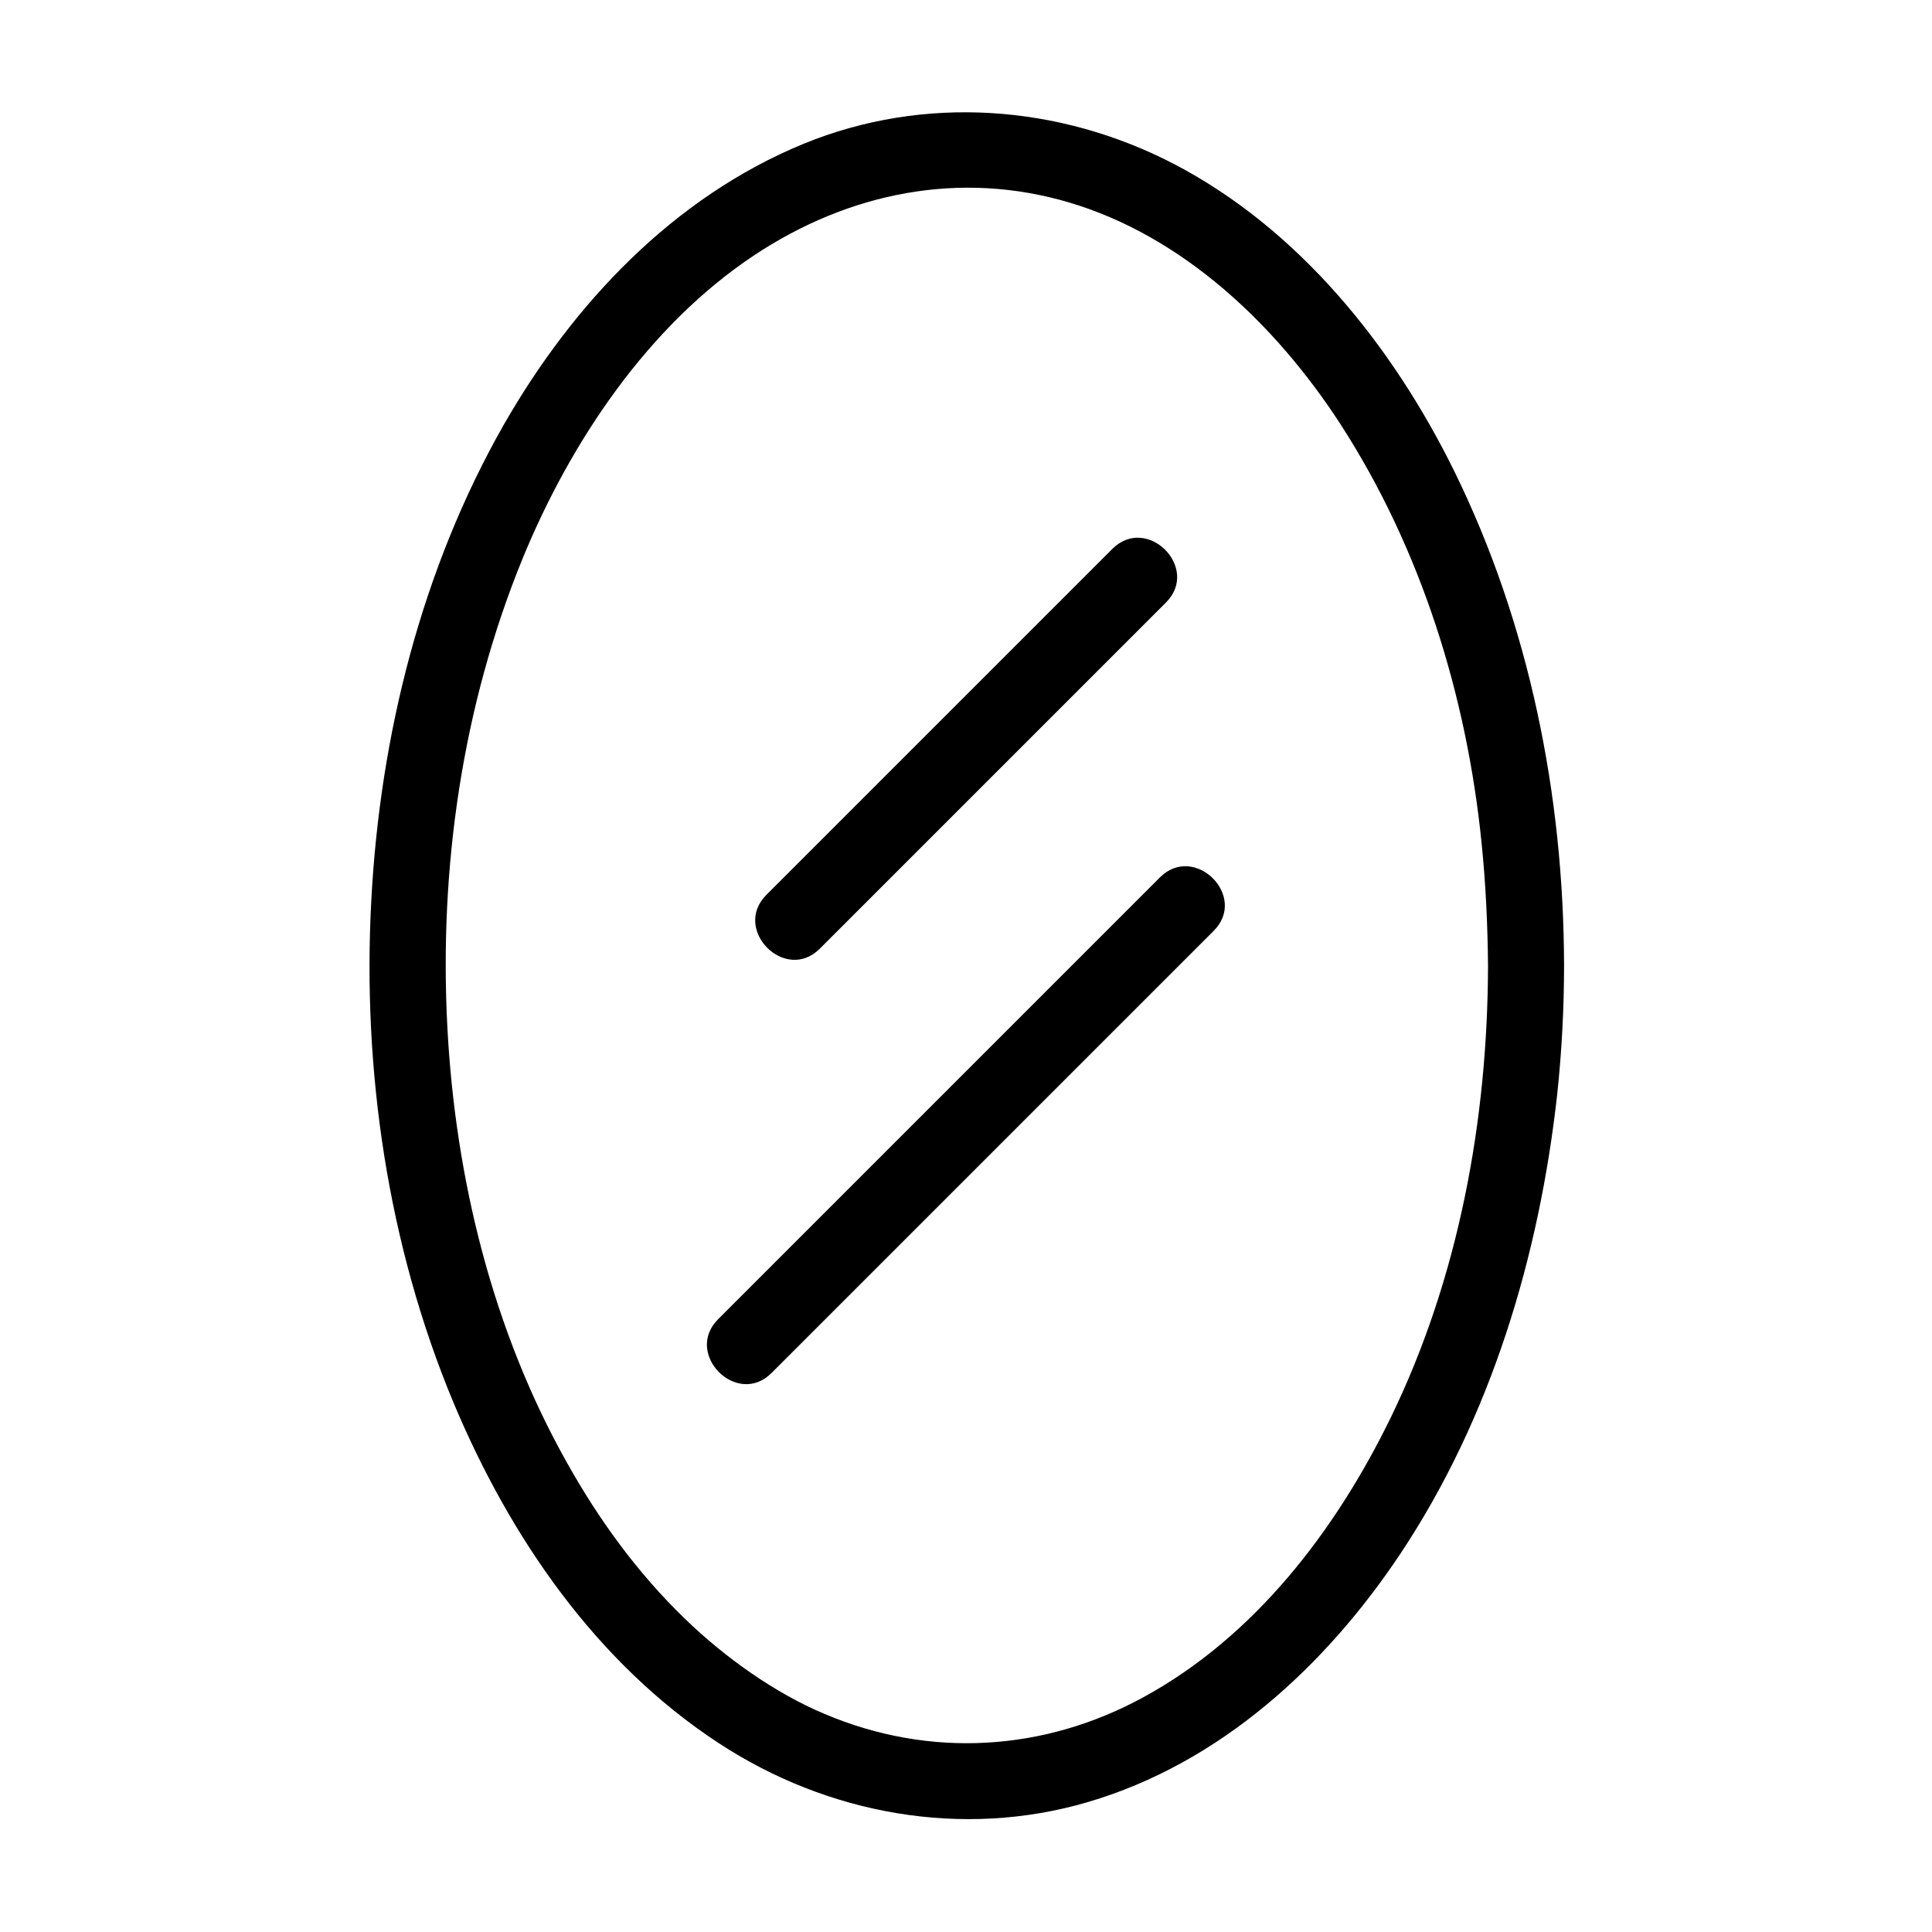
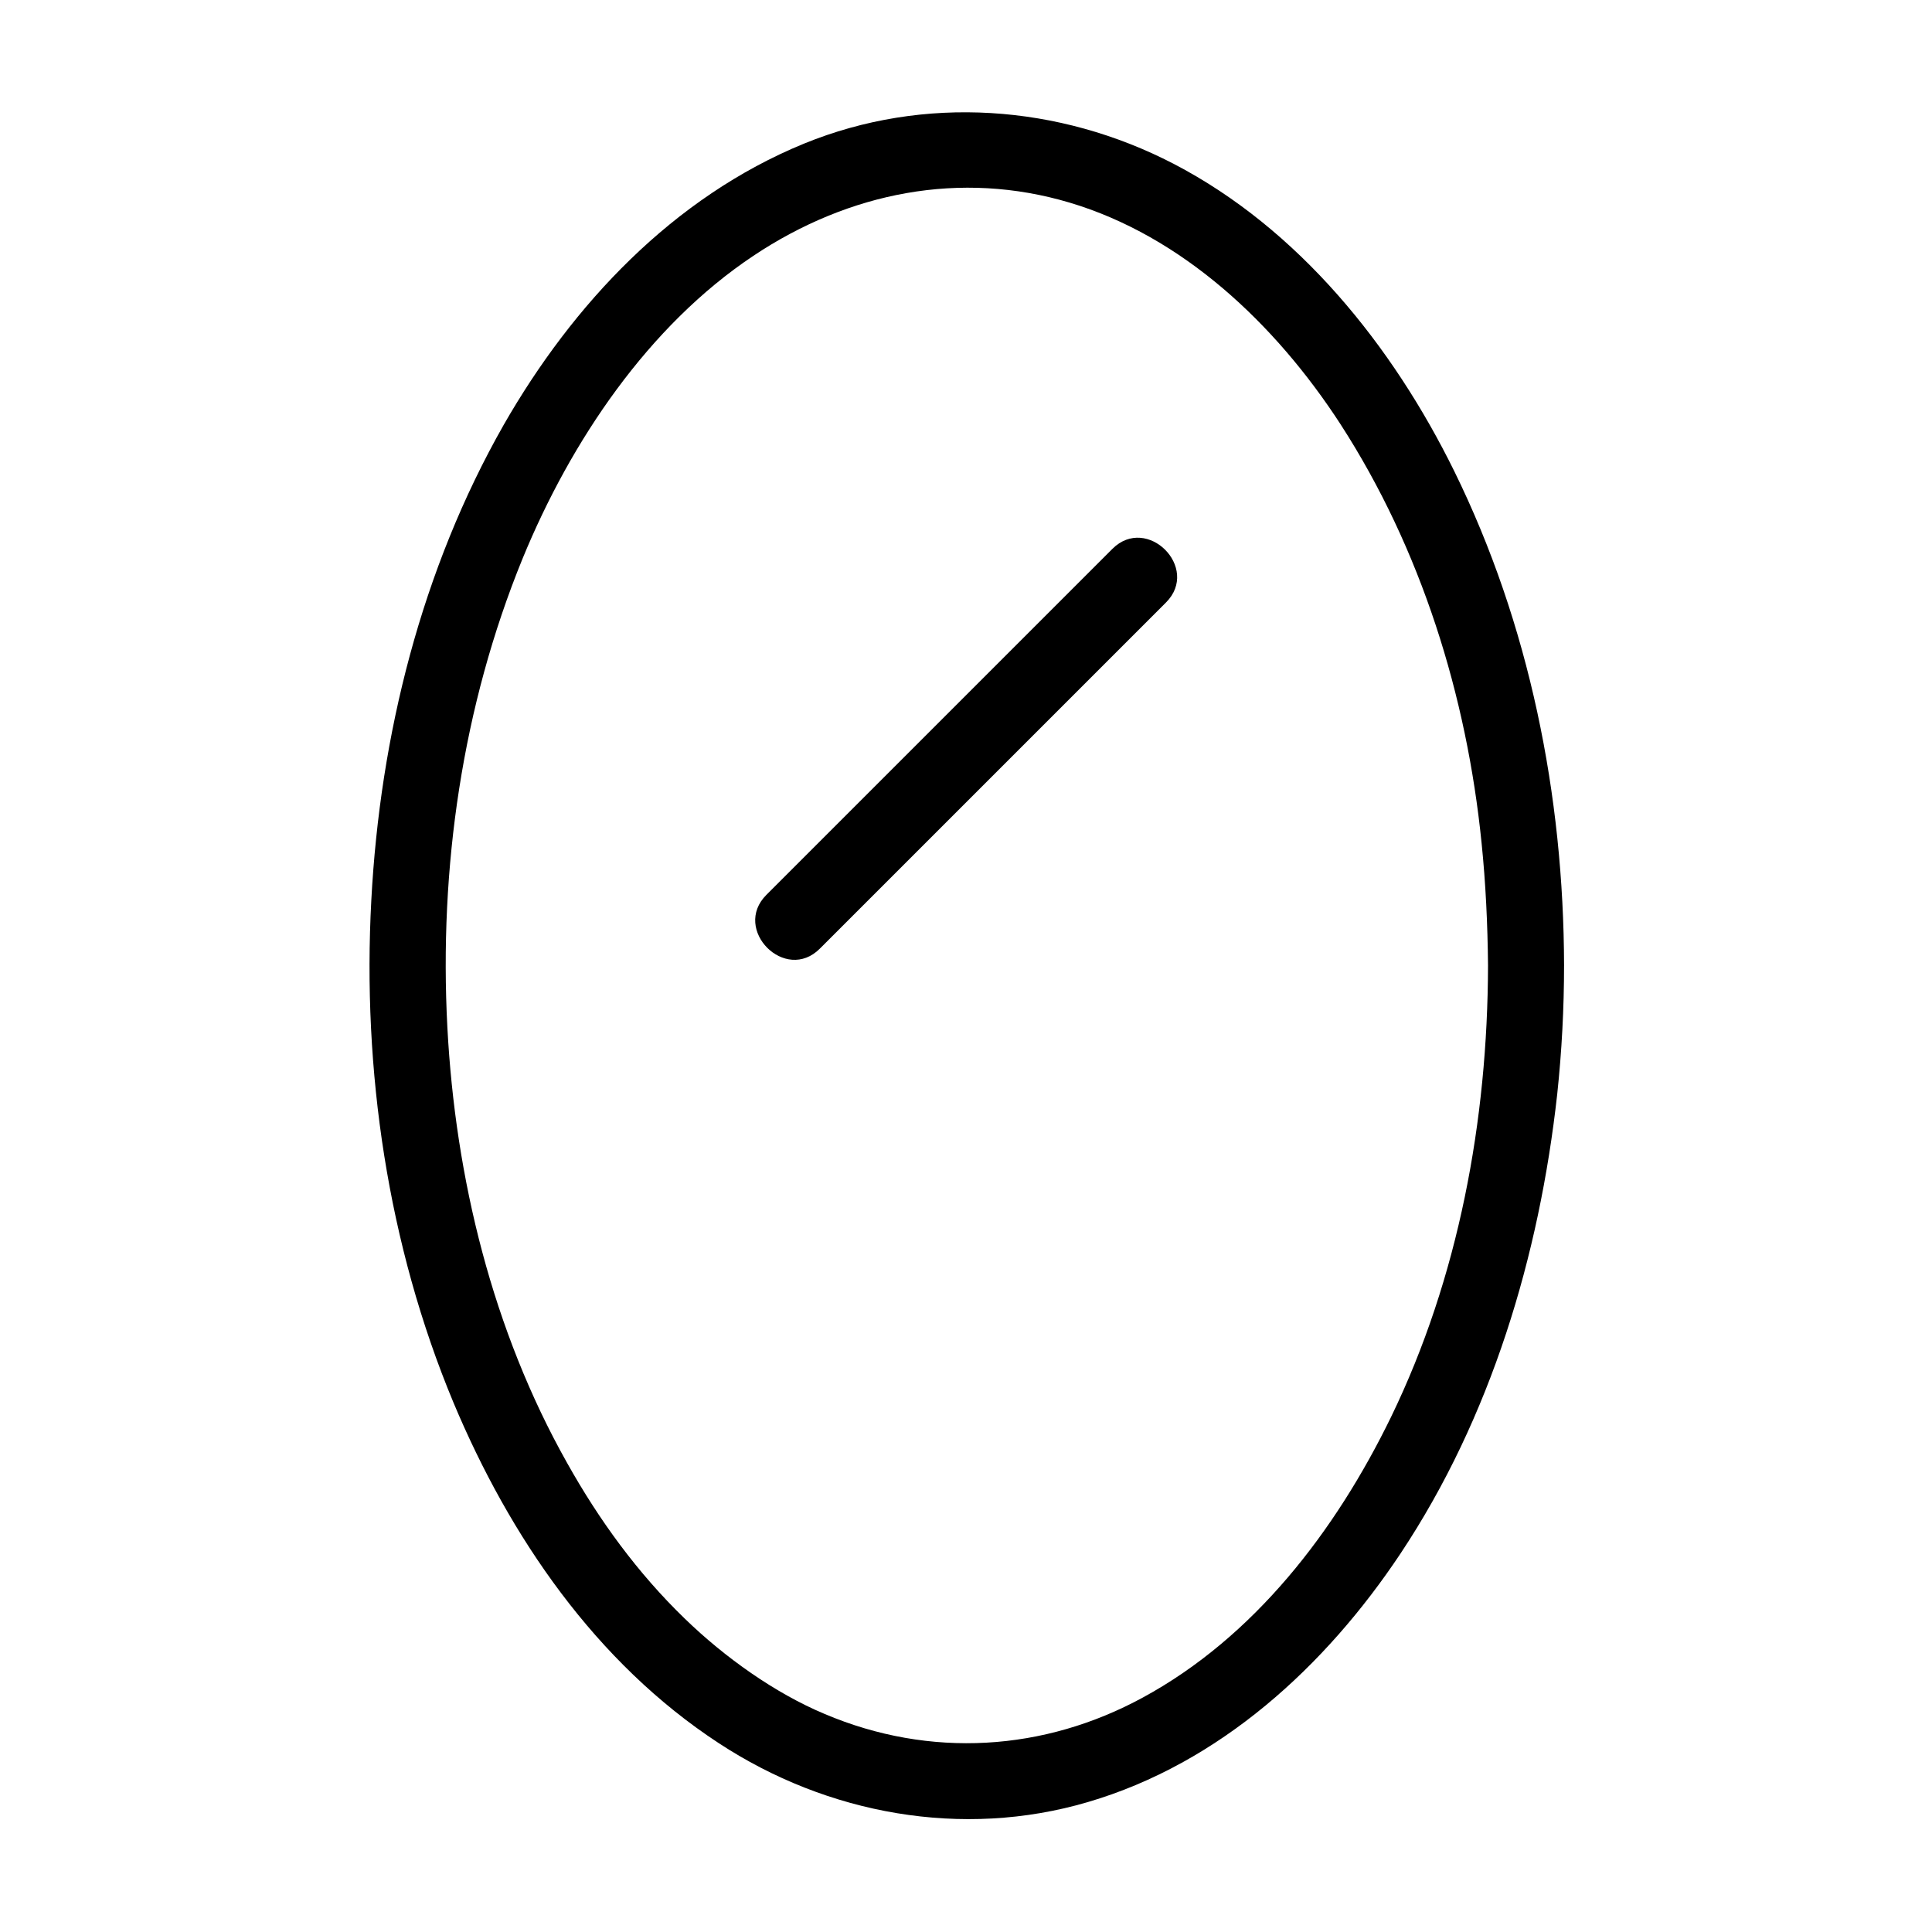
<svg xmlns="http://www.w3.org/2000/svg" fill="#000000" width="800px" height="800px" version="1.1" viewBox="144 144 512 512">
  <g>
    <path d="m538.34 399.9c-0.102 41.012-7.758 82.625-25.695 119.61-14.711 30.23-36.273 58.34-65.797 74.363-26.098 14.207-56.324 16.223-84.336 4.332-13-5.441-26.398-14.914-37.082-25.293-12.496-12.09-22.672-26.098-31.137-41.211-19.75-35.066-29.625-75.469-31.738-115.47-2.215-42.219 3.93-85.043 19.949-124.24 12.797-31.137 33.352-61.668 61.164-80.207 25.391-16.93 54.914-22.672 83.734-14.105 29.824 8.867 54.512 32.043 71.844 58.746 21.363 33.051 33.453 71.945 37.383 110.94 1.105 10.777 1.609 21.66 1.711 32.543 0 13 20.152 13 20.152 0-0.102-45.141-9.168-90.484-29.121-131.09-16.324-33.152-41.211-64.184-74.363-81.414-30.328-15.719-66.102-18.34-97.941-5.34-34.66 14.207-61.262 42.523-79.602 74.562-21.766 38.289-32.746 82.223-35.066 125.95-2.418 45.039 4.332 91.289 21.766 133.11 14.914 35.57 37.684 68.922 70.332 90.281 28.719 18.844 64.488 25.391 97.738 15.617 35.066-10.277 63.078-36.074 82.926-65.898 23.98-36.074 36.777-78.898 41.516-121.72 1.211-11.387 1.812-22.773 1.812-34.16 0.004-12.898-20.148-12.898-20.148 0.102z" />
    <path d="m438.79 289.46c-26.703 26.703-53.504 53.504-80.207 80.207-3.828 3.828-7.656 7.656-11.488 11.488-9.168 9.168 5.039 23.477 14.207 14.207 26.703-26.703 53.504-53.504 80.207-80.207l11.488-11.488c9.168-9.168-5.039-23.375-14.207-14.207z" />
-     <path d="m451.39 376.52-117.09 117.09c-9.168 9.168 5.039 23.477 14.207 14.207 34.258-34.258 68.52-68.52 102.78-102.78 4.734-4.734 9.574-9.574 14.309-14.309 9.27-9.168-5.039-23.375-14.207-14.207z" />
  </g>
</svg>